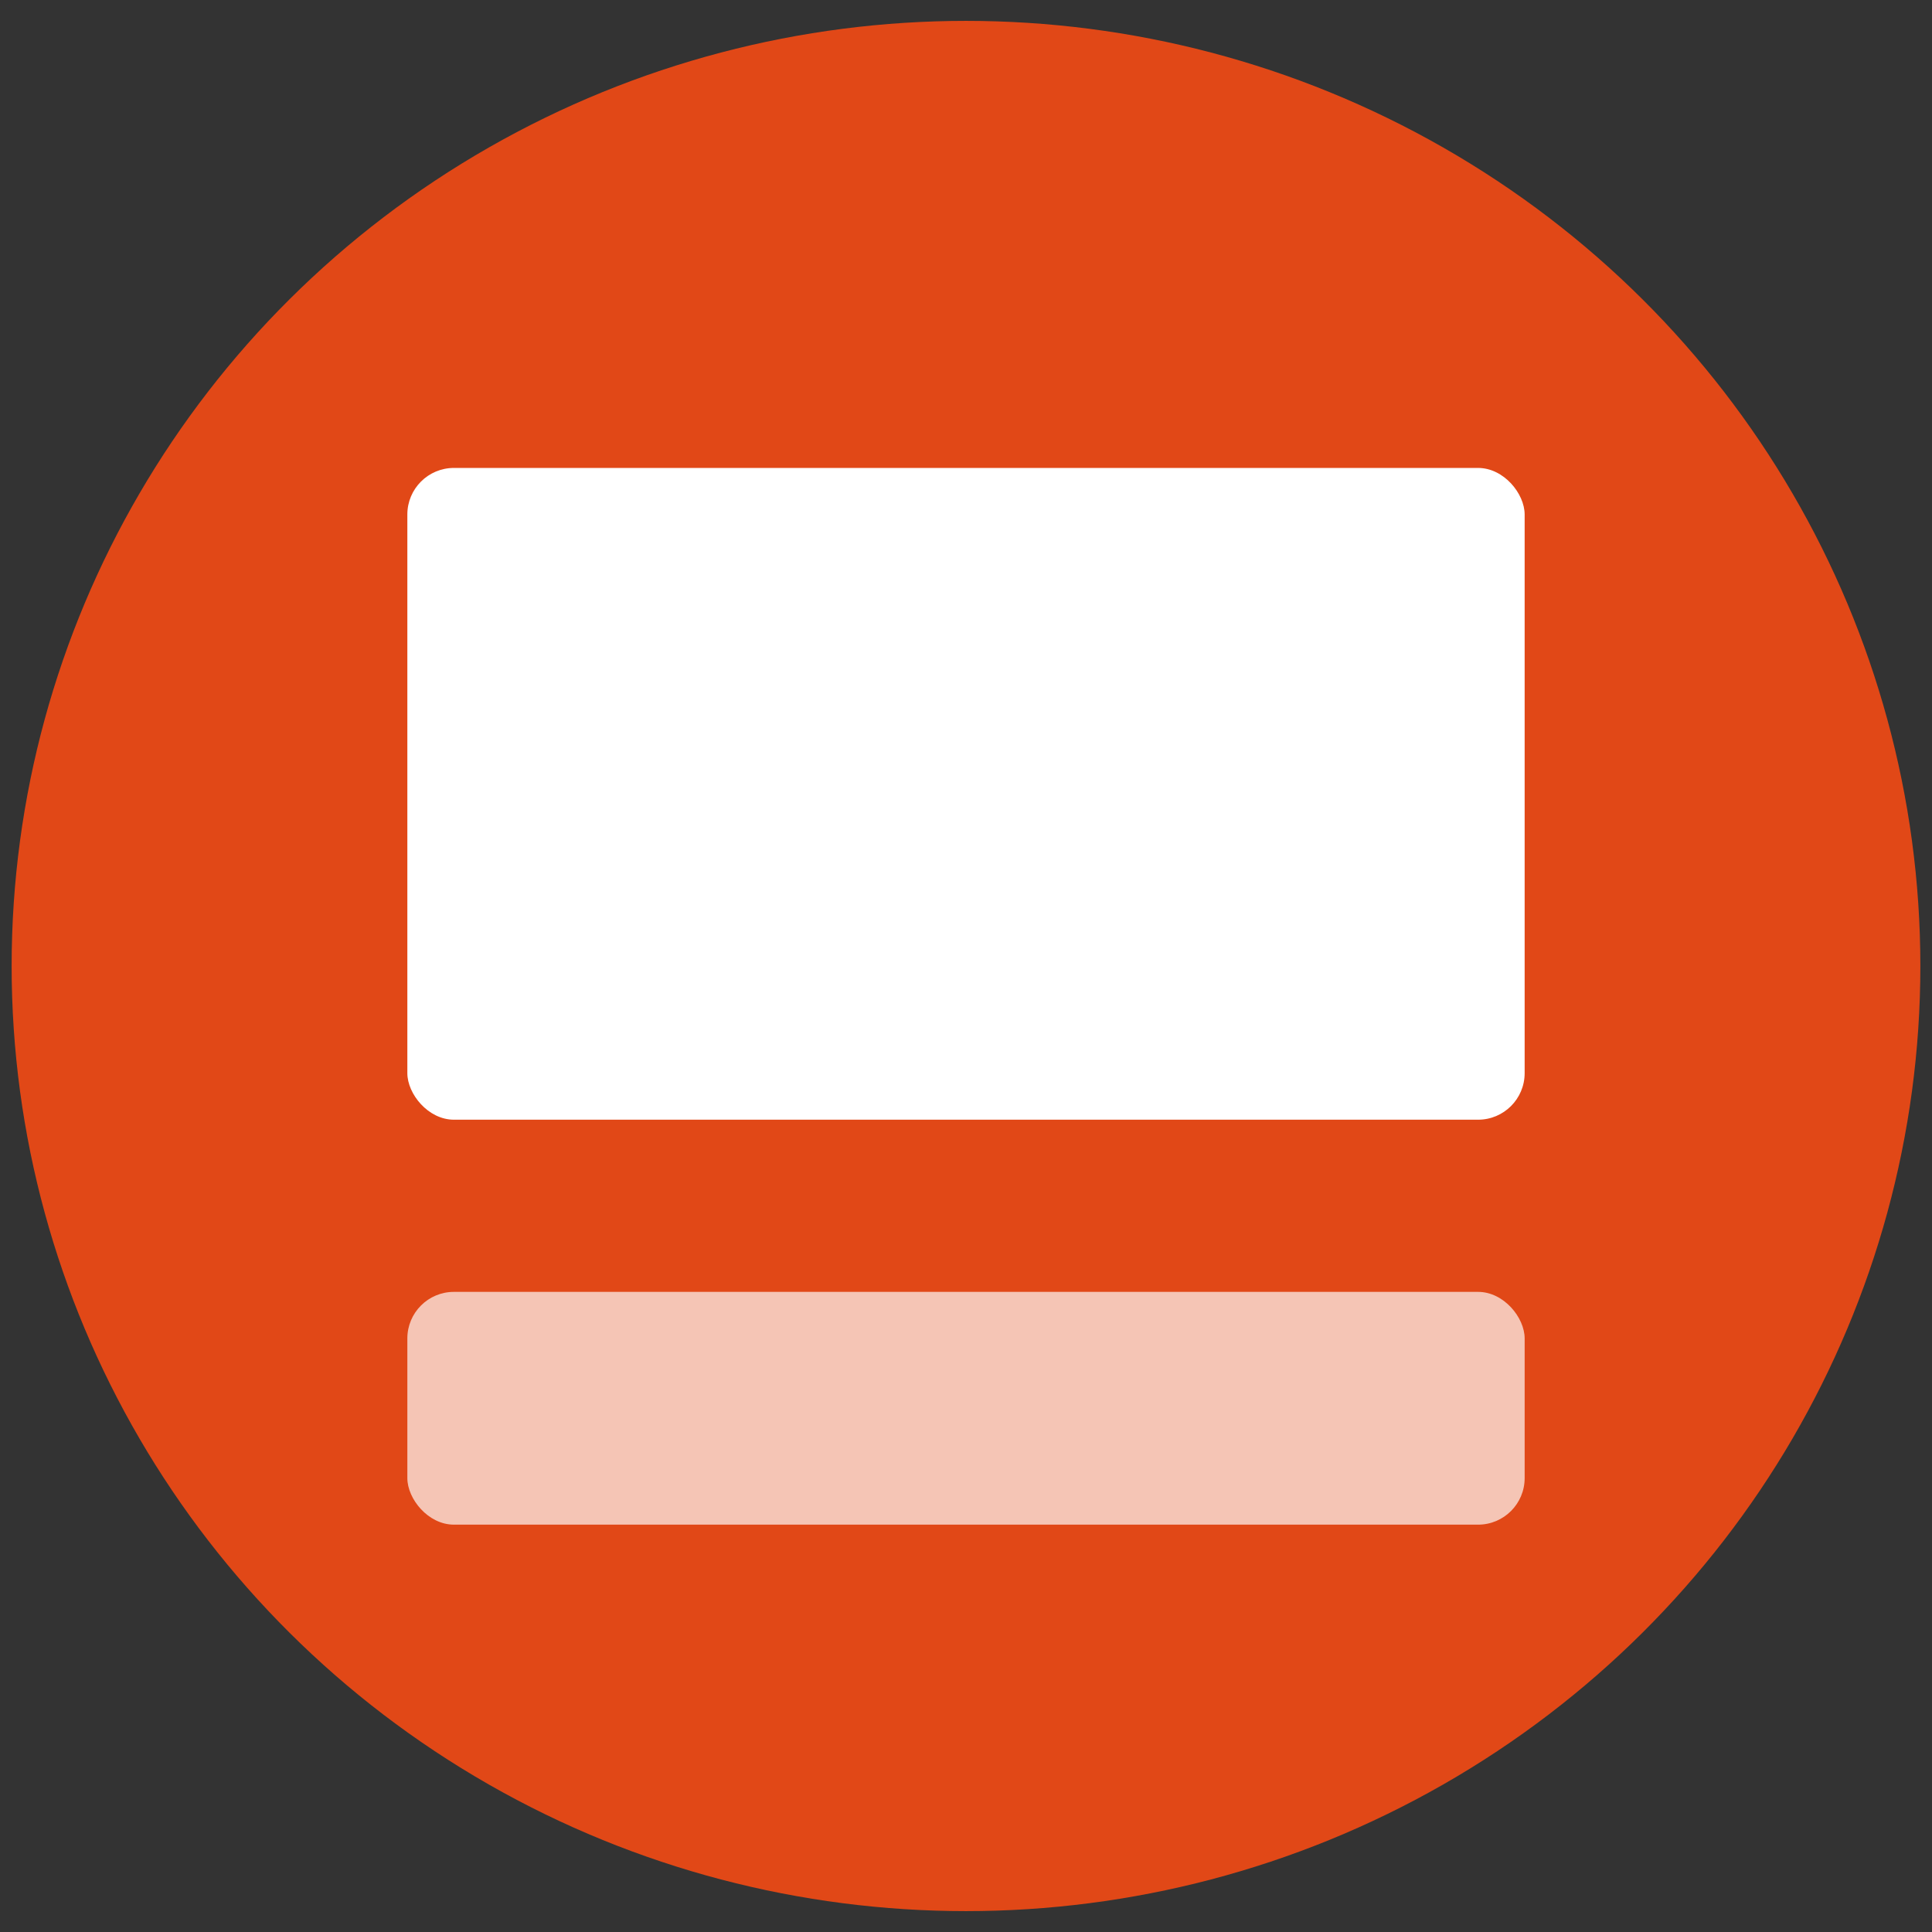
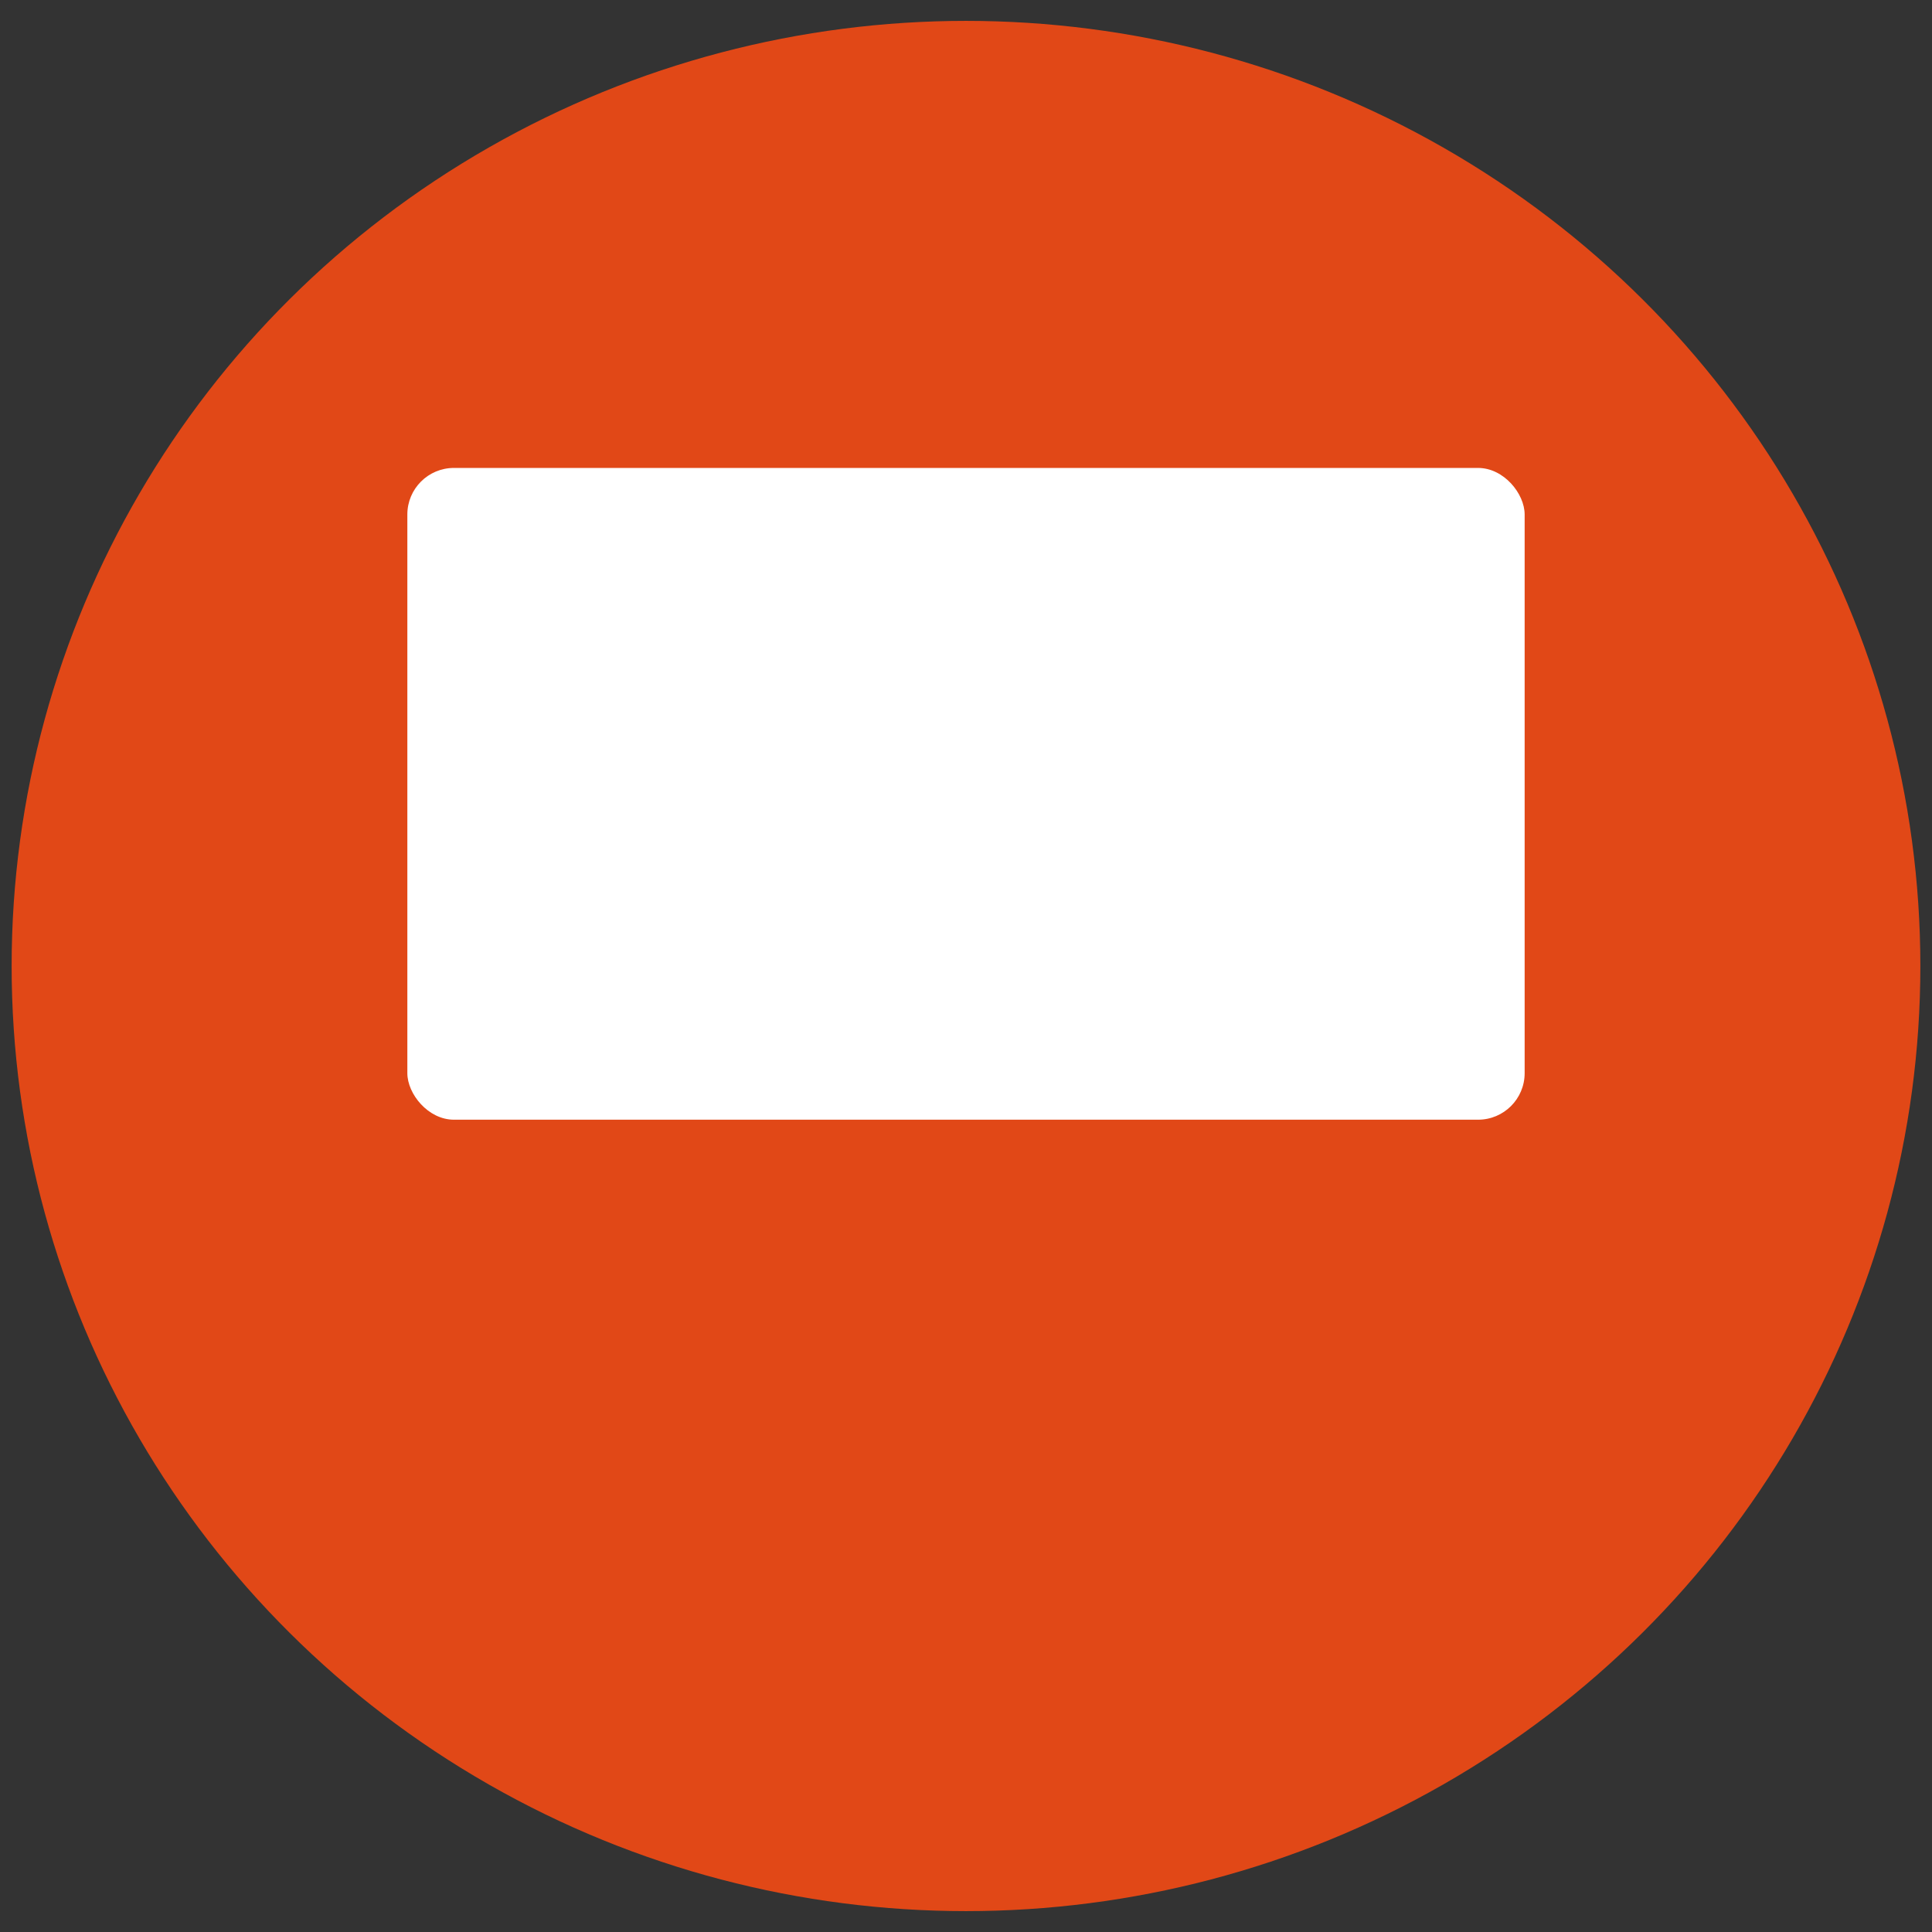
<svg xmlns="http://www.w3.org/2000/svg" id="epm5tfxs9neo1" viewBox="0 0 83 83" shape-rendering="geometricPrecision" text-rendering="geometricPrecision">
  <rect x="0" y="0" width="83" height="83" fill="#333333" stroke="none" />
  <style>#epm5tfxs9neo3 {animation: epm5tfxs9neo3__sz 3800ms linear infinite normal forwards}@keyframes epm5tfxs9neo3__sz { 0% {width: 48px;height: 28px;animation-timing-function: cubic-bezier(0.55,0.085,0.68,0.53)} 21.053% {width: 48px;height: 10px;animation-timing-function: cubic-bezier(0.55,0.085,0.68,0.53)} 47.368% {width: 48px;height: 28px;animation-timing-function: cubic-bezier(0.55,0.085,0.68,0.53)} 73.684% {width: 48px;height: 10px;animation-timing-function: cubic-bezier(0.55,0.085,0.68,0.53)} 97.368% {width: 48px;height: 28px} 100% {width: 48px;height: 28px} }#epm5tfxs9neo4 {animation: epm5tfxs9neo4__sz 3800ms linear infinite normal forwards}@keyframes epm5tfxs9neo4__sz { 0% {width: 48px;height: 10px;animation-timing-function: cubic-bezier(0.55,0.085,0.68,0.53)} 21.053% {width: 48px;height: 28px;animation-timing-function: cubic-bezier(0.55,0.085,0.68,0.53)} 47.368% {width: 48px;height: 10px;animation-timing-function: cubic-bezier(0.55,0.085,0.68,0.53)} 73.684% {width: 48px;height: 28px;animation-timing-function: cubic-bezier(0.55,0.085,0.68,0.53)} 97.368% {width: 48px;height: 10px} 100% {width: 48px;height: 10px} }</style>
  <defs>
    <linearGradient id="epm5tfxs9neo2-fill" x1="-41" y1="9.426" x2="41.052" y2="8.951" spreadMethod="pad" gradientUnits="userSpaceOnUse">
      <stop id="epm5tfxs9neo2-fill-0" offset="0%" stop-color="rgb(74,58,255)" />
      <stop id="epm5tfxs9neo2-fill-1" offset="100%" stop-color="rgb(74,58,255)" />
    </linearGradient>
  </defs>
  <ellipse id="epm5tfxs9neo2" rx="41" ry="40.603" transform="matrix(1 0 0 1 41.5 41.5)" fill="#E14817" stroke="none" stroke-width="1" />
  <rect id="epm5tfxs9neo3" width="48" height="28" rx="2" ry="2" transform="matrix(1 0 0 1 17.5 20.103)" fill="rgb(255,255,255)" stroke="none" stroke-width="1" />
-   <rect id="epm5tfxs9neo4" width="48" height="10" rx="2" ry="2" transform="matrix(-1 0 -0 -1 65.5 65.5)" fill="rgb(255,255,255)" fill-opacity="0.68" stroke="none" stroke-width="1" />
</svg>